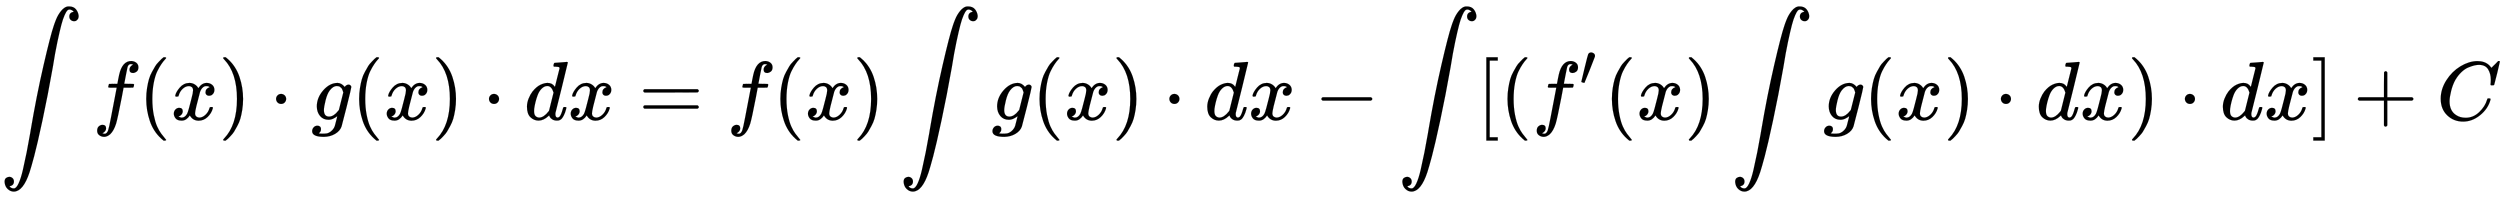
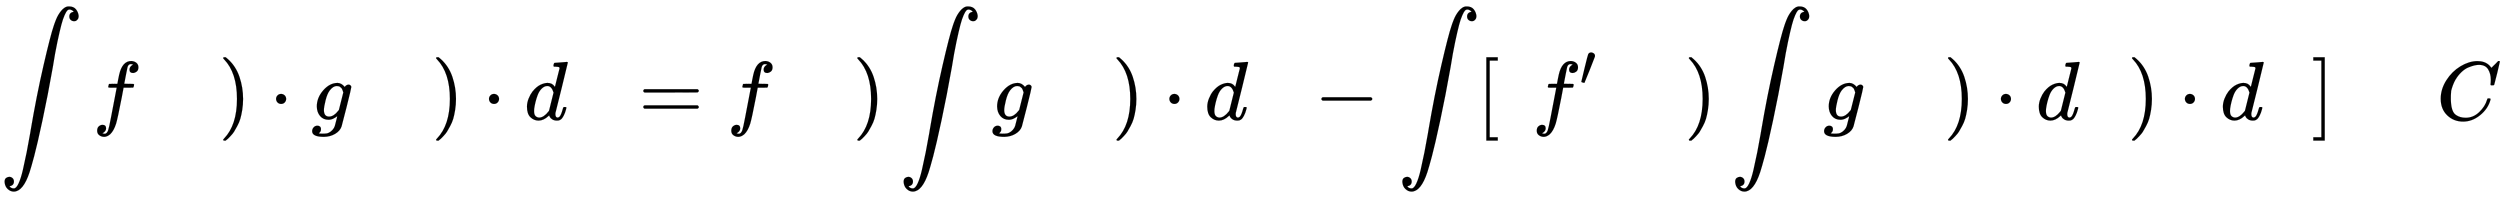
<svg xmlns="http://www.w3.org/2000/svg" xmlns:xlink="http://www.w3.org/1999/xlink" width="69.681ex" height="5.676ex" style="vertical-align: -2.338ex;" viewBox="0 -1437.2 30001.4 2443.8" role="img" focusable="false" aria-labelledby="MathJax-SVG-1-Title">
  <title id="MathJax-SVG-1-Title">integral f left parenthesis x right parenthesis dot g left parenthesis x right parenthesis dot d x equals f left parenthesis x right parenthesis integral g left parenthesis x right parenthesis dot d x minus integral left bracket left parenthesis f prime left parenthesis x right parenthesis integral g left parenthesis x right parenthesis dot d x right parenthesis dot d x right bracket plus upper C</title>
  <defs aria-hidden="true">
    <path stroke-width="1" id="E1-MJSZ2-222B" d="M114 -798Q132 -824 165 -824H167Q195 -824 223 -764T275 -600T320 -391T362 -164Q365 -143 367 -133Q439 292 523 655T645 1127Q651 1145 655 1157T672 1201T699 1257T733 1306T777 1346T828 1360Q884 1360 912 1325T944 1245Q944 1220 932 1205T909 1186T887 1183Q866 1183 849 1198T832 1239Q832 1287 885 1296L882 1300Q879 1303 874 1307T866 1313Q851 1323 833 1323Q819 1323 807 1311T775 1255T736 1139T689 936T633 628Q574 293 510 -5T410 -437T355 -629Q278 -862 165 -862Q125 -862 92 -831T55 -746Q55 -711 74 -698T112 -685Q133 -685 150 -700T167 -741Q167 -789 114 -798Z" />
    <path stroke-width="1" id="E1-MJMATHI-66" d="M118 -162Q120 -162 124 -164T135 -167T147 -168Q160 -168 171 -155T187 -126Q197 -99 221 27T267 267T289 382V385H242Q195 385 192 387Q188 390 188 397L195 425Q197 430 203 430T250 431Q298 431 298 432Q298 434 307 482T319 540Q356 705 465 705Q502 703 526 683T550 630Q550 594 529 578T487 561Q443 561 443 603Q443 622 454 636T478 657L487 662Q471 668 457 668Q445 668 434 658T419 630Q412 601 403 552T387 469T380 433Q380 431 435 431Q480 431 487 430T498 424Q499 420 496 407T491 391Q489 386 482 386T428 385H372L349 263Q301 15 282 -47Q255 -132 212 -173Q175 -205 139 -205Q107 -205 81 -186T55 -132Q55 -95 76 -78T118 -61Q162 -61 162 -103Q162 -122 151 -136T127 -157L118 -162Z" />
-     <path stroke-width="1" id="E1-MJMAIN-28" d="M94 250Q94 319 104 381T127 488T164 576T202 643T244 695T277 729T302 750H315H319Q333 750 333 741Q333 738 316 720T275 667T226 581T184 443T167 250T184 58T225 -81T274 -167T316 -220T333 -241Q333 -250 318 -250H315H302L274 -226Q180 -141 137 -14T94 250Z" />
-     <path stroke-width="1" id="E1-MJMATHI-78" d="M52 289Q59 331 106 386T222 442Q257 442 286 424T329 379Q371 442 430 442Q467 442 494 420T522 361Q522 332 508 314T481 292T458 288Q439 288 427 299T415 328Q415 374 465 391Q454 404 425 404Q412 404 406 402Q368 386 350 336Q290 115 290 78Q290 50 306 38T341 26Q378 26 414 59T463 140Q466 150 469 151T485 153H489Q504 153 504 145Q504 144 502 134Q486 77 440 33T333 -11Q263 -11 227 52Q186 -10 133 -10H127Q78 -10 57 16T35 71Q35 103 54 123T99 143Q142 143 142 101Q142 81 130 66T107 46T94 41L91 40Q91 39 97 36T113 29T132 26Q168 26 194 71Q203 87 217 139T245 247T261 313Q266 340 266 352Q266 380 251 392T217 404Q177 404 142 372T93 290Q91 281 88 280T72 278H58Q52 284 52 289Z" />
    <path stroke-width="1" id="E1-MJMAIN-29" d="M60 749L64 750Q69 750 74 750H86L114 726Q208 641 251 514T294 250Q294 182 284 119T261 12T224 -76T186 -143T145 -194T113 -227T90 -246Q87 -249 86 -250H74Q66 -250 63 -250T58 -247T55 -238Q56 -237 66 -225Q221 -64 221 250T66 725Q56 737 55 738Q55 746 60 749Z" />
    <path stroke-width="1" id="E1-MJMAIN-22C5" d="M78 250Q78 274 95 292T138 310Q162 310 180 294T199 251Q199 226 182 208T139 190T96 207T78 250Z" />
    <path stroke-width="1" id="E1-MJMATHI-67" d="M311 43Q296 30 267 15T206 0Q143 0 105 45T66 160Q66 265 143 353T314 442Q361 442 401 394L404 398Q406 401 409 404T418 412T431 419T447 422Q461 422 470 413T480 394Q480 379 423 152T363 -80Q345 -134 286 -169T151 -205Q10 -205 10 -137Q10 -111 28 -91T74 -71Q89 -71 102 -80T116 -111Q116 -121 114 -130T107 -144T99 -154T92 -162L90 -164H91Q101 -167 151 -167Q189 -167 211 -155Q234 -144 254 -122T282 -75Q288 -56 298 -13Q311 35 311 43ZM384 328L380 339Q377 350 375 354T369 368T359 382T346 393T328 402T306 405Q262 405 221 352Q191 313 171 233T151 117Q151 38 213 38Q269 38 323 108L331 118L384 328Z" />
    <path stroke-width="1" id="E1-MJMATHI-64" d="M366 683Q367 683 438 688T511 694Q523 694 523 686Q523 679 450 384T375 83T374 68Q374 26 402 26Q411 27 422 35Q443 55 463 131Q469 151 473 152Q475 153 483 153H487H491Q506 153 506 145Q506 140 503 129Q490 79 473 48T445 8T417 -8Q409 -10 393 -10Q359 -10 336 5T306 36L300 51Q299 52 296 50Q294 48 292 46Q233 -10 172 -10Q117 -10 75 30T33 157Q33 205 53 255T101 341Q148 398 195 420T280 442Q336 442 364 400Q369 394 369 396Q370 400 396 505T424 616Q424 629 417 632T378 637H357Q351 643 351 645T353 664Q358 683 366 683ZM352 326Q329 405 277 405Q242 405 210 374T160 293Q131 214 119 129Q119 126 119 118T118 106Q118 61 136 44T179 26Q233 26 290 98L298 109L352 326Z" />
    <path stroke-width="1" id="E1-MJMAIN-3D" d="M56 347Q56 360 70 367H707Q722 359 722 347Q722 336 708 328L390 327H72Q56 332 56 347ZM56 153Q56 168 72 173H708Q722 163 722 153Q722 140 707 133H70Q56 140 56 153Z" />
    <path stroke-width="1" id="E1-MJMAIN-2212" d="M84 237T84 250T98 270H679Q694 262 694 250T679 230H98Q84 237 84 250Z" />
    <path stroke-width="1" id="E1-MJMAIN-5B" d="M118 -250V750H255V710H158V-210H255V-250H118Z" />
    <path stroke-width="1" id="E1-MJMAIN-2032" d="M79 43Q73 43 52 49T30 61Q30 68 85 293T146 528Q161 560 198 560Q218 560 240 545T262 501Q262 496 260 486Q259 479 173 263T84 45T79 43Z" />
    <path stroke-width="1" id="E1-MJMAIN-5D" d="M22 710V750H159V-250H22V-210H119V710H22Z" />
-     <path stroke-width="1" id="E1-MJMAIN-2B" d="M56 237T56 250T70 270H369V420L370 570Q380 583 389 583Q402 583 409 568V270H707Q722 262 722 250T707 230H409V-68Q401 -82 391 -82H389H387Q375 -82 369 -68V230H70Q56 237 56 250Z" />
-     <path stroke-width="1" id="E1-MJMATHI-43" d="M50 252Q50 367 117 473T286 641T490 704Q580 704 633 653Q642 643 648 636T656 626L657 623Q660 623 684 649Q691 655 699 663T715 679T725 690L740 705H746Q760 705 760 698Q760 694 728 561Q692 422 692 421Q690 416 687 415T669 413H653Q647 419 647 422Q647 423 648 429T650 449T651 481Q651 552 619 605T510 659Q484 659 454 652T382 628T299 572T226 479Q194 422 175 346T156 222Q156 108 232 58Q280 24 350 24Q441 24 512 92T606 240Q610 253 612 255T628 257Q648 257 648 248Q648 243 647 239Q618 132 523 55T319 -22Q206 -22 128 53T50 252Z" />
+     <path stroke-width="1" id="E1-MJMATHI-43" d="M50 252Q50 367 117 473T286 641T490 704Q580 704 633 653Q642 643 648 636T656 626L657 623Q660 623 684 649Q691 655 699 663T715 679T725 690L740 705H746Q760 705 760 698Q760 694 728 561Q692 422 692 421Q690 416 687 415T669 413H653Q647 419 647 422Q647 423 648 429T650 449T651 481Q651 552 619 605T510 659Q484 659 454 652T382 628T299 572T226 479Q194 422 175 346Q156 108 232 58Q280 24 350 24Q441 24 512 92T606 240Q610 253 612 255T628 257Q648 257 648 248Q648 243 647 239Q618 132 523 55T319 -22Q206 -22 128 53T50 252Z" />
  </defs>
  <g stroke="currentColor" fill="currentColor" stroke-width="0" transform="matrix(1 0 0 -1 0 0)" aria-hidden="true">
    <use xlink:href="#E1-MJSZ2-222B" x="0" y="0" />
    <use xlink:href="#E1-MJMATHI-66" x="1111" y="0" />
    <use xlink:href="#E1-MJMAIN-28" x="1661" y="0" />
    <use xlink:href="#E1-MJMATHI-78" x="2051" y="0" />
    <use xlink:href="#E1-MJMAIN-29" x="2623" y="0" />
    <use xlink:href="#E1-MJMAIN-22C5" x="3235" y="0" />
    <use xlink:href="#E1-MJMATHI-67" x="3736" y="0" />
    <use xlink:href="#E1-MJMAIN-28" x="4216" y="0" />
    <use xlink:href="#E1-MJMATHI-78" x="4606" y="0" />
    <use xlink:href="#E1-MJMAIN-29" x="5178" y="0" />
    <use xlink:href="#E1-MJMAIN-22C5" x="5790" y="0" />
    <use xlink:href="#E1-MJMATHI-64" x="6291" y="0" />
    <use xlink:href="#E1-MJMATHI-78" x="6814" y="0" />
    <use xlink:href="#E1-MJMAIN-3D" x="7664" y="0" />
    <use xlink:href="#E1-MJMATHI-66" x="8721" y="0" />
    <use xlink:href="#E1-MJMAIN-28" x="9271" y="0" />
    <use xlink:href="#E1-MJMATHI-78" x="9661" y="0" />
    <use xlink:href="#E1-MJMAIN-29" x="10233" y="0" />
    <use xlink:href="#E1-MJSZ2-222B" x="10789" y="0" />
    <use xlink:href="#E1-MJMATHI-67" x="11900" y="0" />
    <use xlink:href="#E1-MJMAIN-28" x="12381" y="0" />
    <use xlink:href="#E1-MJMATHI-78" x="12770" y="0" />
    <use xlink:href="#E1-MJMAIN-29" x="13343" y="0" />
    <use xlink:href="#E1-MJMAIN-22C5" x="13955" y="0" />
    <use xlink:href="#E1-MJMATHI-64" x="14455" y="0" />
    <use xlink:href="#E1-MJMATHI-78" x="14979" y="0" />
    <use xlink:href="#E1-MJMAIN-2212" x="15774" y="0" />
    <use xlink:href="#E1-MJSZ2-222B" x="16774" y="0" />
    <use xlink:href="#E1-MJMAIN-5B" x="17719" y="0" />
    <use xlink:href="#E1-MJMAIN-28" x="17997" y="0" />
    <g transform="translate(18387,0)">
      <use xlink:href="#E1-MJMATHI-66" x="0" y="0" />
      <use transform="scale(0.707)" xlink:href="#E1-MJMAIN-2032" x="804" y="583" />
    </g>
    <use xlink:href="#E1-MJMAIN-28" x="19250" y="0" />
    <use xlink:href="#E1-MJMATHI-78" x="19640" y="0" />
    <use xlink:href="#E1-MJMAIN-29" x="20212" y="0" />
    <use xlink:href="#E1-MJSZ2-222B" x="20768" y="0" />
    <use xlink:href="#E1-MJMATHI-67" x="21880" y="0" />
    <use xlink:href="#E1-MJMAIN-28" x="22360" y="0" />
    <use xlink:href="#E1-MJMATHI-78" x="22750" y="0" />
    <use xlink:href="#E1-MJMAIN-29" x="23322" y="0" />
    <use xlink:href="#E1-MJMAIN-22C5" x="23934" y="0" />
    <use xlink:href="#E1-MJMATHI-64" x="24434" y="0" />
    <use xlink:href="#E1-MJMATHI-78" x="24958" y="0" />
    <use xlink:href="#E1-MJMAIN-29" x="25530" y="0" />
    <use xlink:href="#E1-MJMAIN-22C5" x="26142" y="0" />
    <use xlink:href="#E1-MJMATHI-64" x="26643" y="0" />
    <use xlink:href="#E1-MJMATHI-78" x="27166" y="0" />
    <use xlink:href="#E1-MJMAIN-5D" x="27739" y="0" />
    <use xlink:href="#E1-MJMAIN-2B" x="28240" y="0" />
    <use xlink:href="#E1-MJMATHI-43" x="29240" y="0" />
  </g>
</svg>